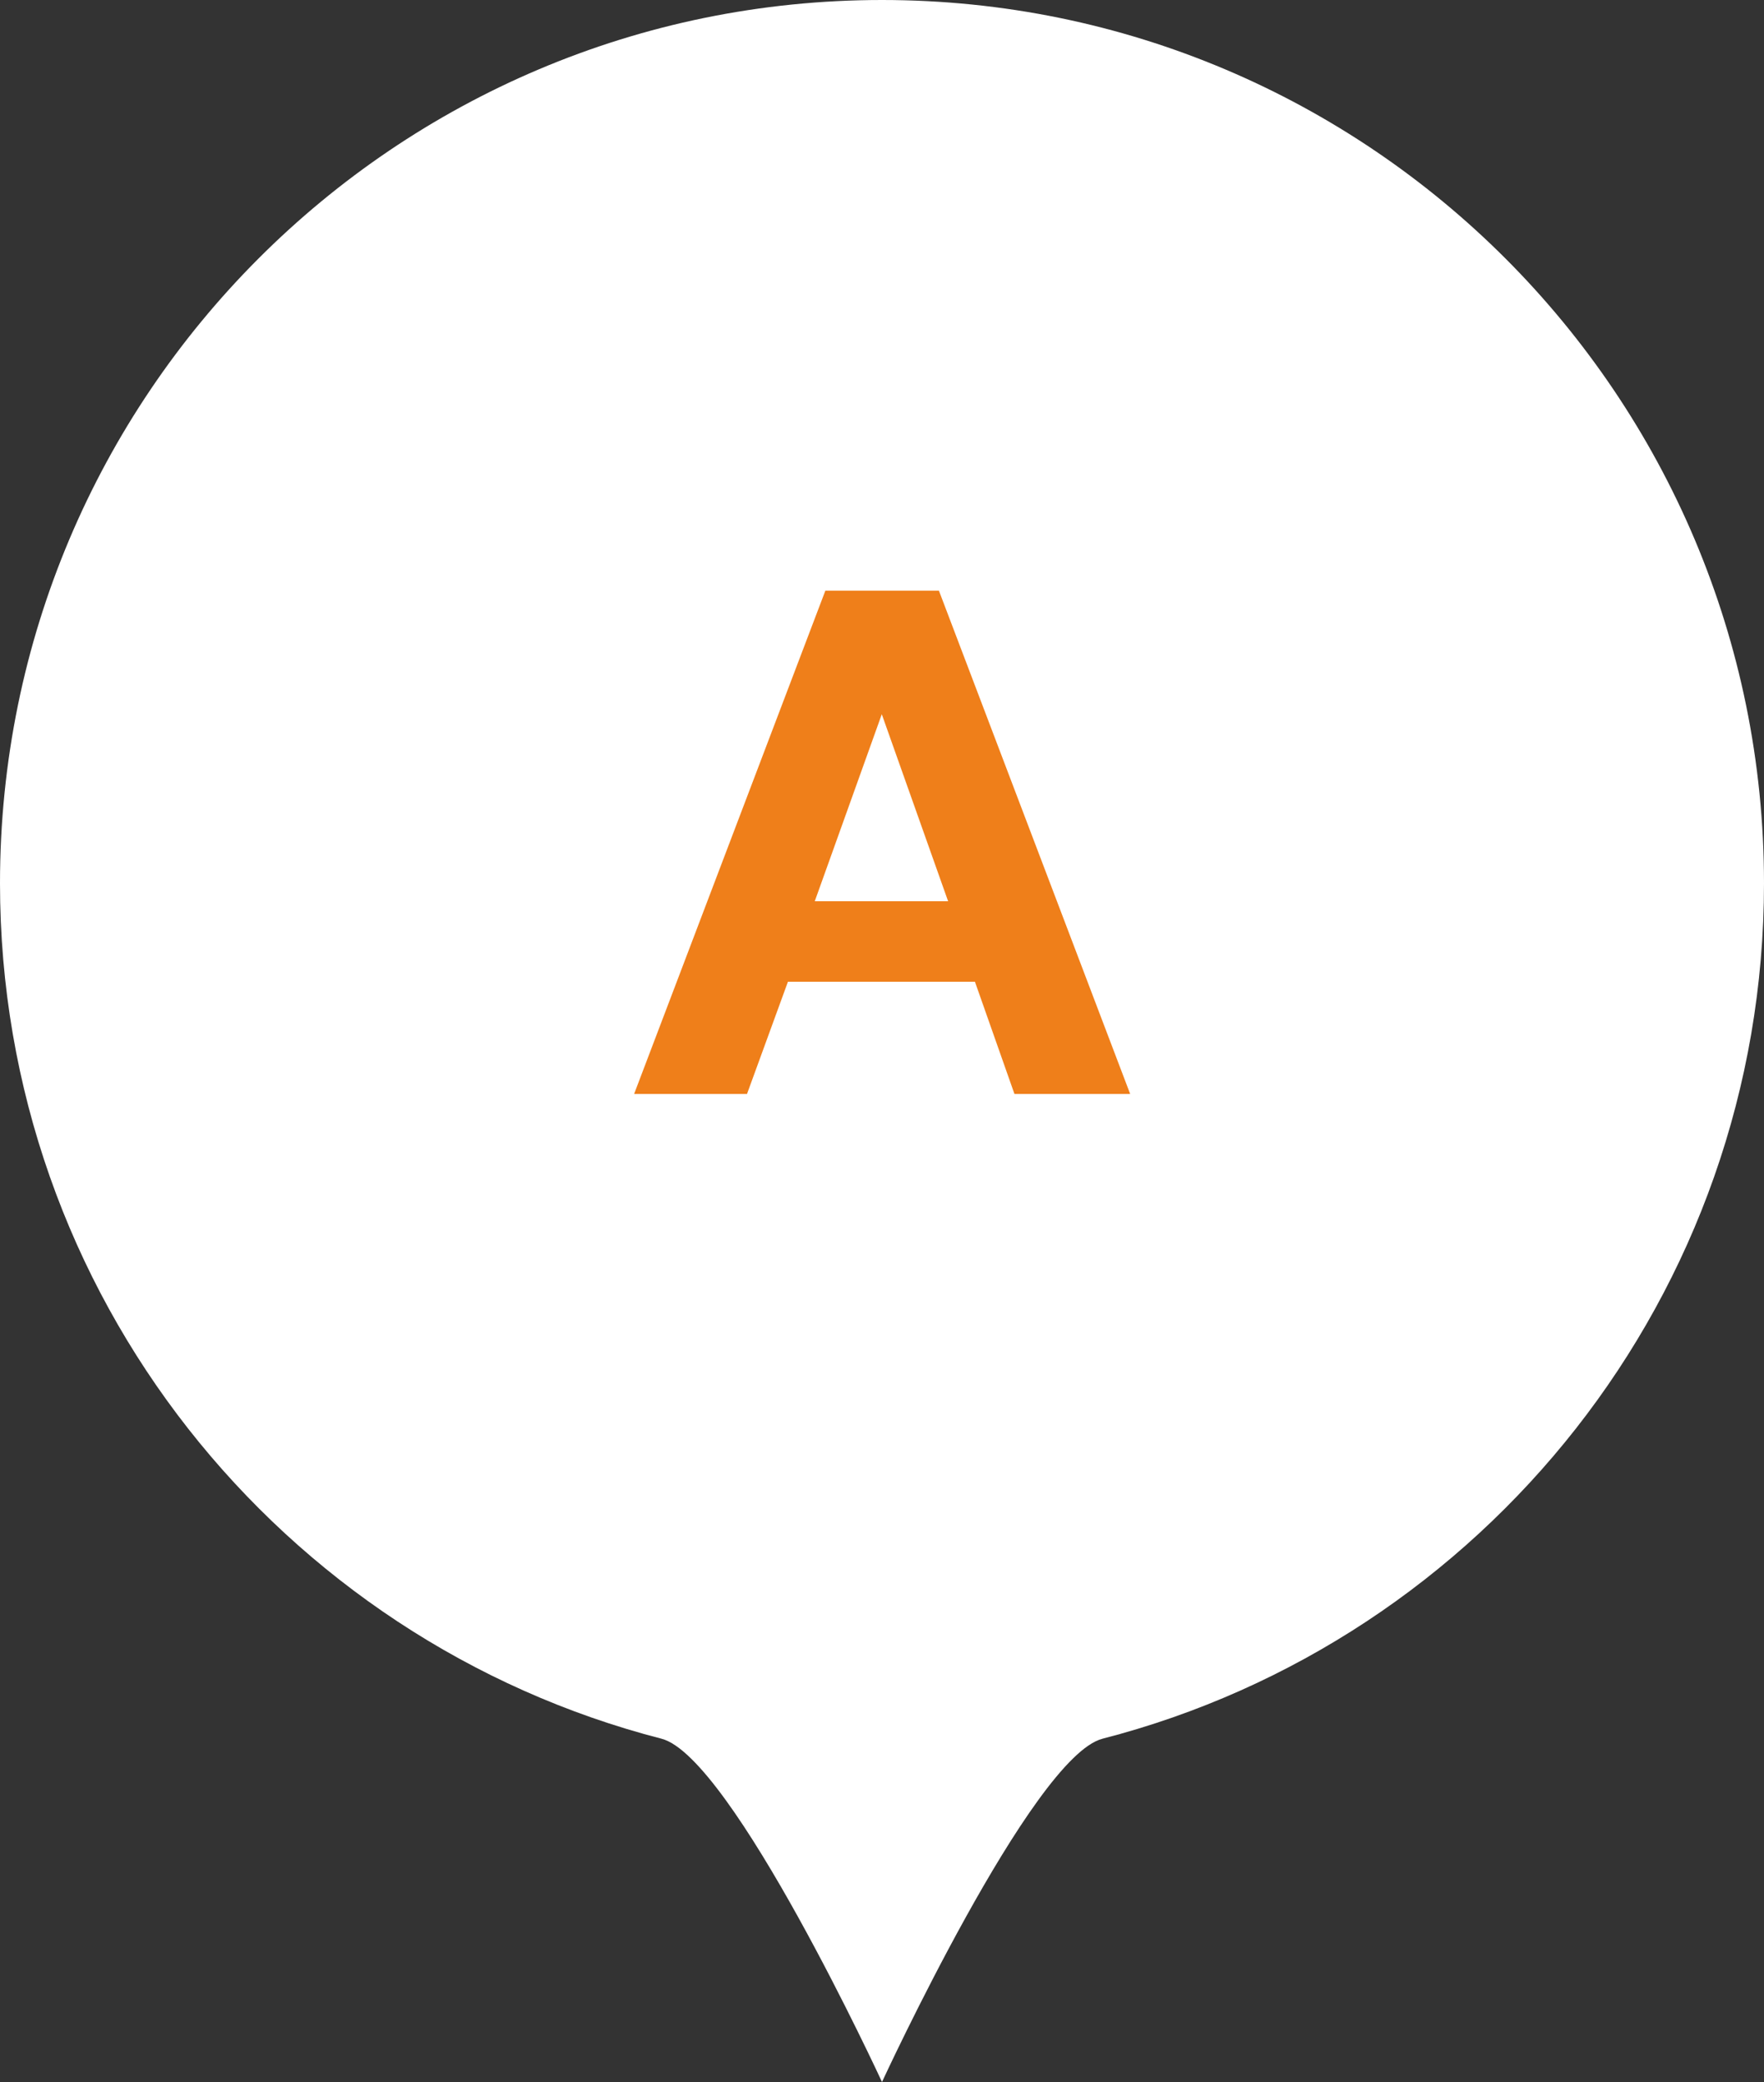
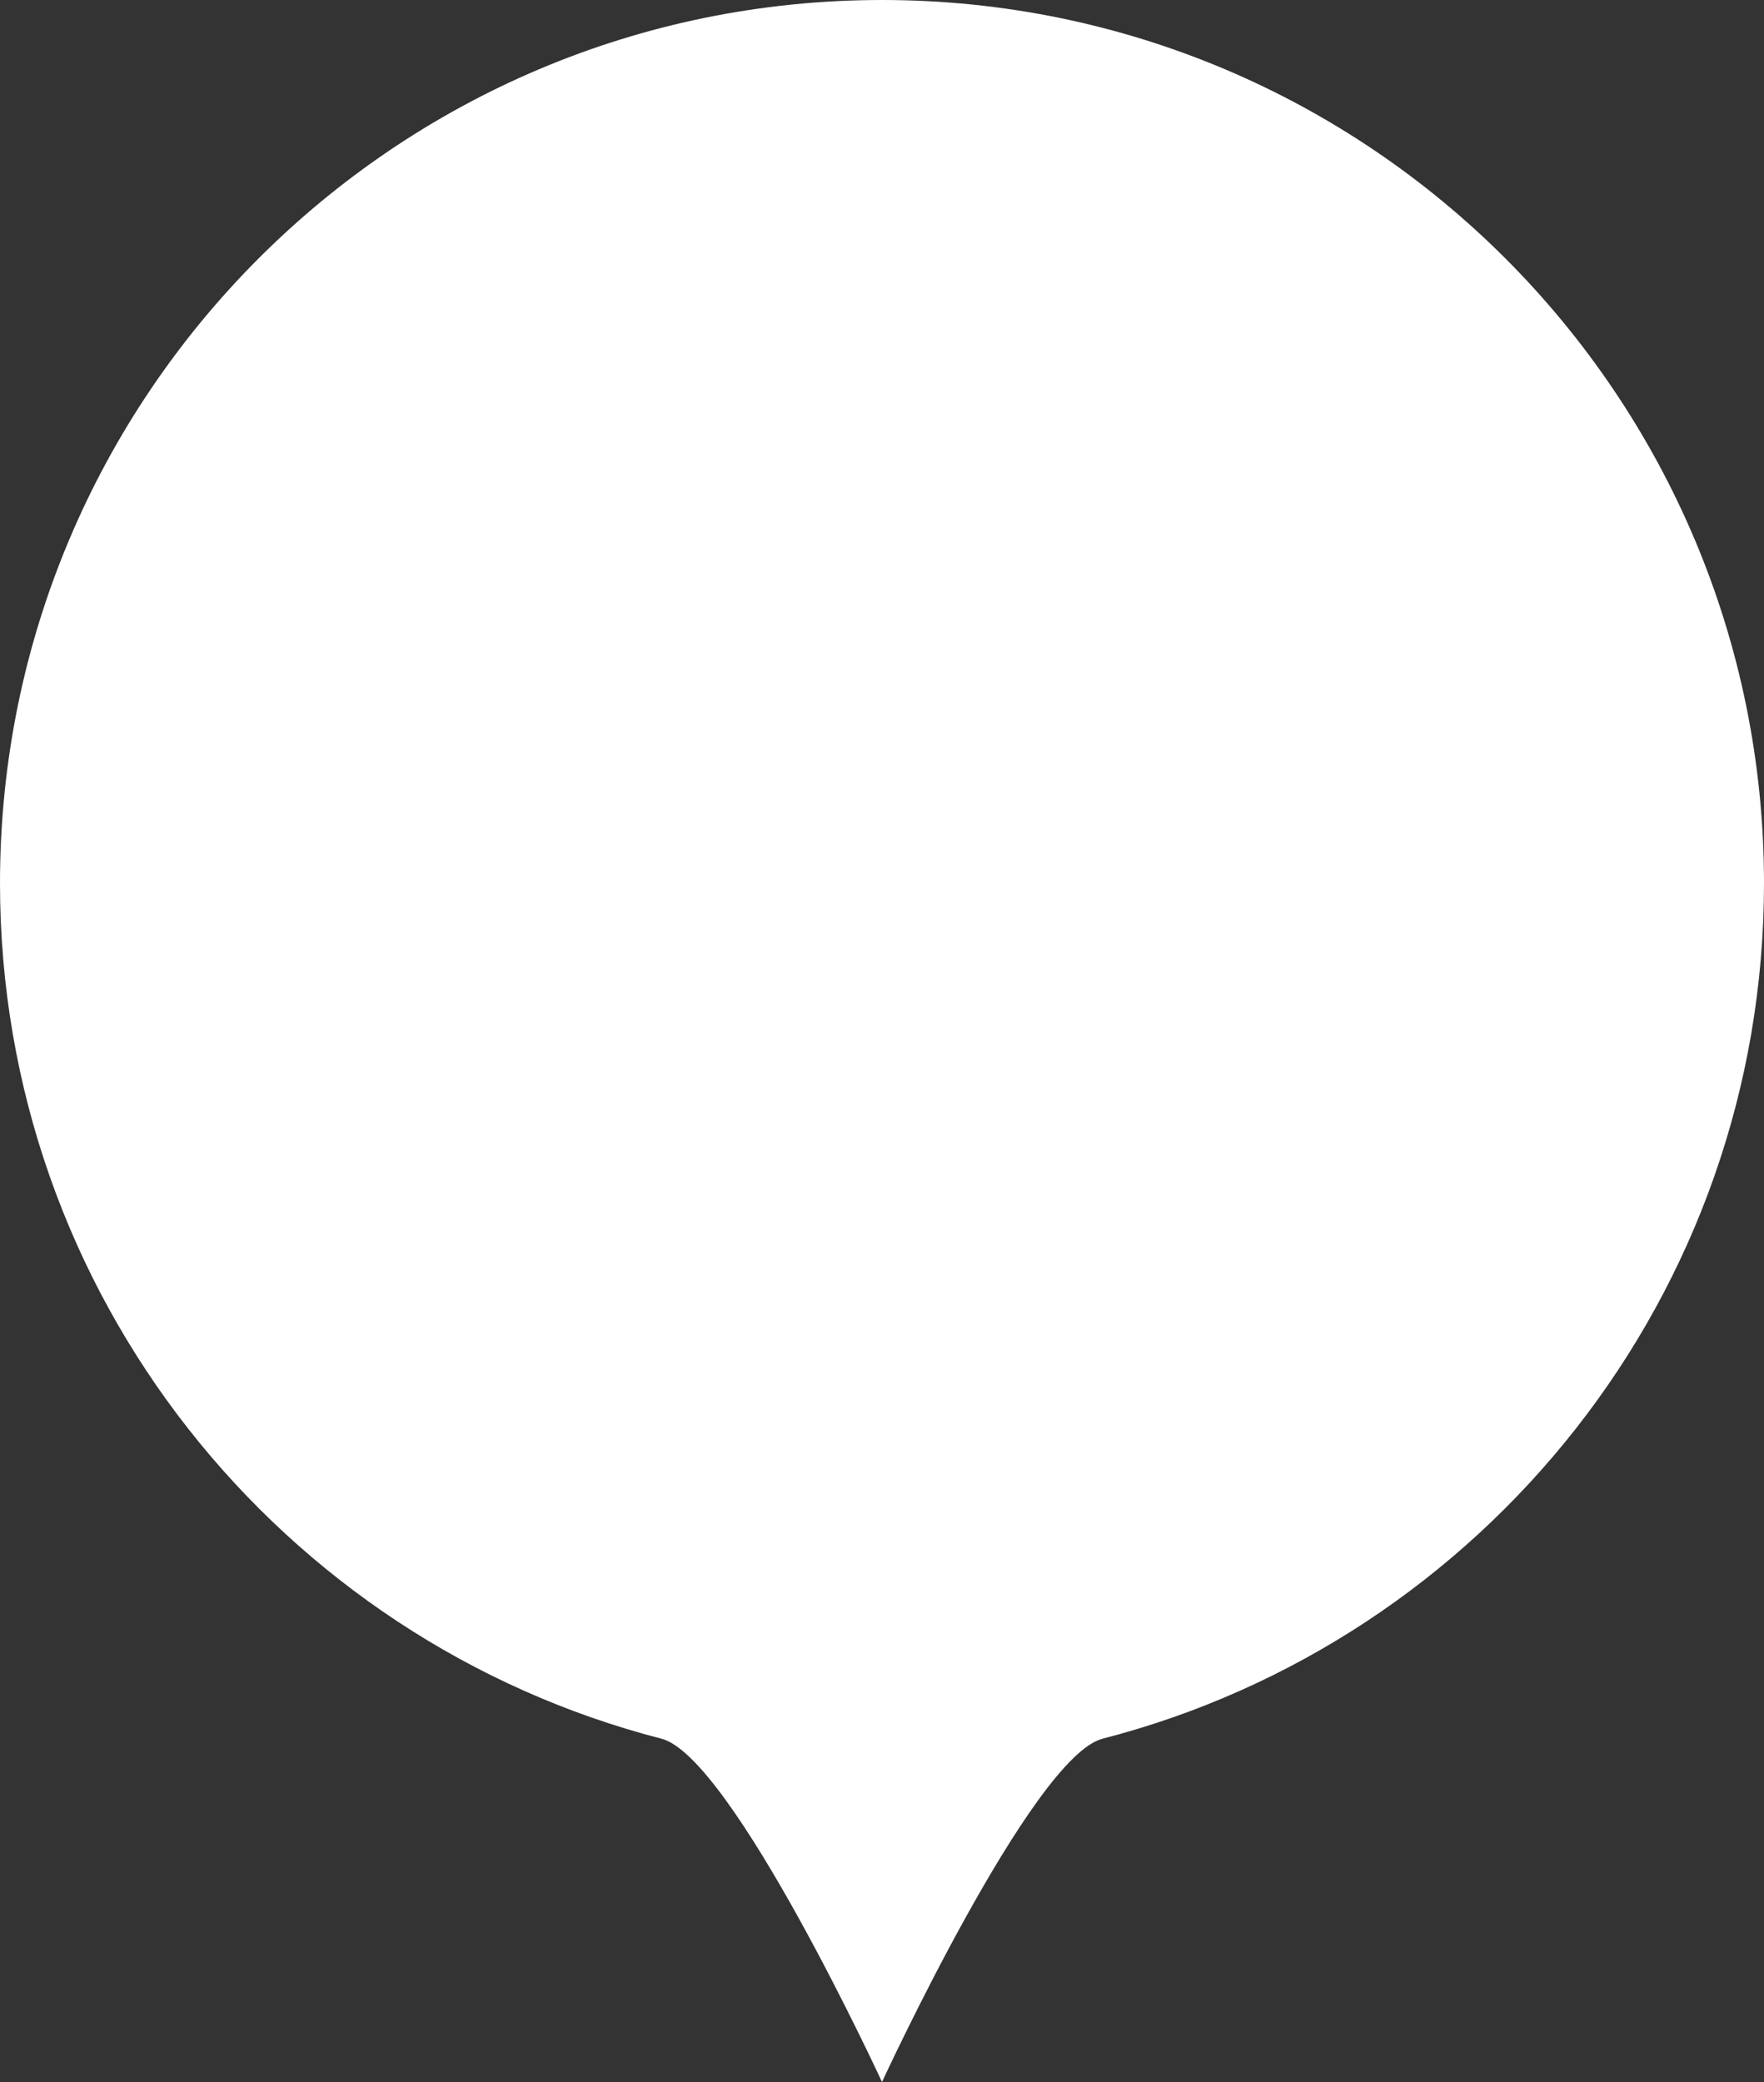
<svg xmlns="http://www.w3.org/2000/svg" width="50" height="59" viewBox="0 0 50 59" fill="none">
  <rect x="0" y="0" width="50" height="59" fill="#333333" stroke="none" />
  <path d="M50 25.03C50 36.693 42.033 46.493 31.25 49.272C29.252 49.787 25 59 25 59C25 59 20.748 49.787 18.75 49.272C7.967 46.493 0 36.693 0 25.03C0 11.206 11.193 0 25 0C38.807 0 50 11.206 50 25.03Z" fill="white" />
-   <path d="M26.614 16.74L32.034 31H28.754L27.634 27.82H22.334L21.174 31H17.974L23.394 16.74H26.614ZM26.874 25.54L24.994 20.24L23.094 25.54H26.874Z" fill="#EF7F1A" />
</svg>